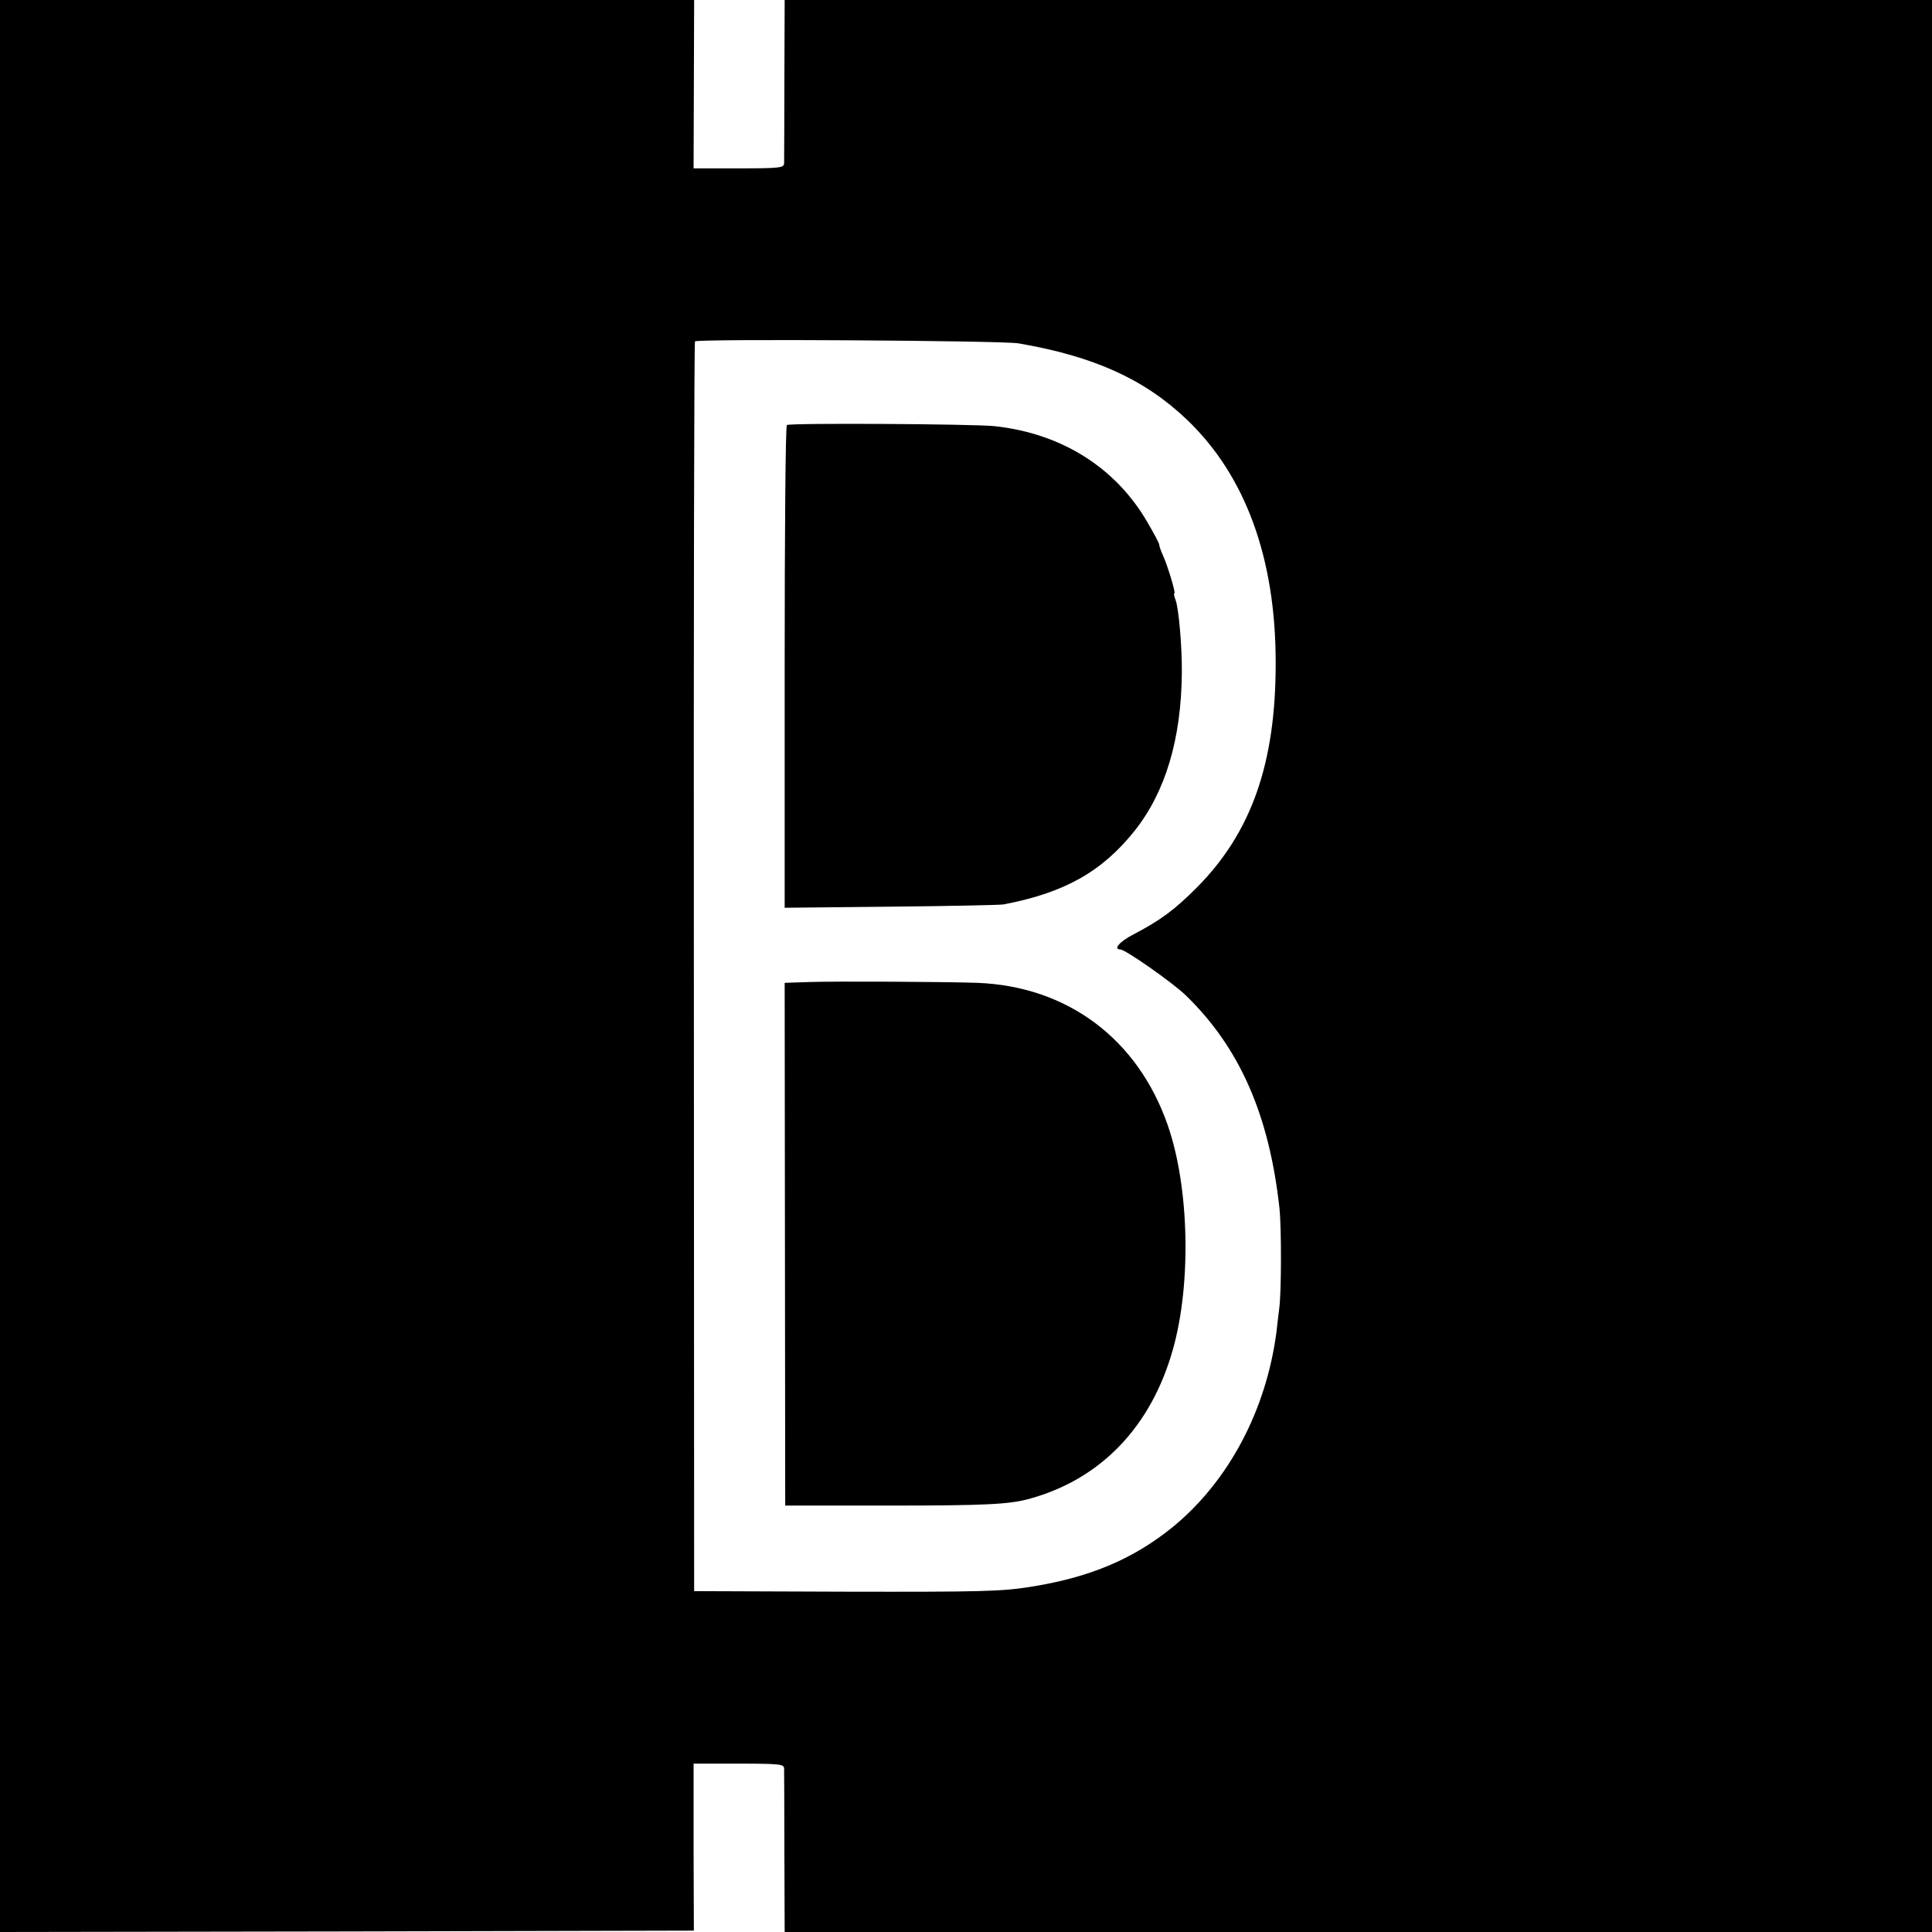
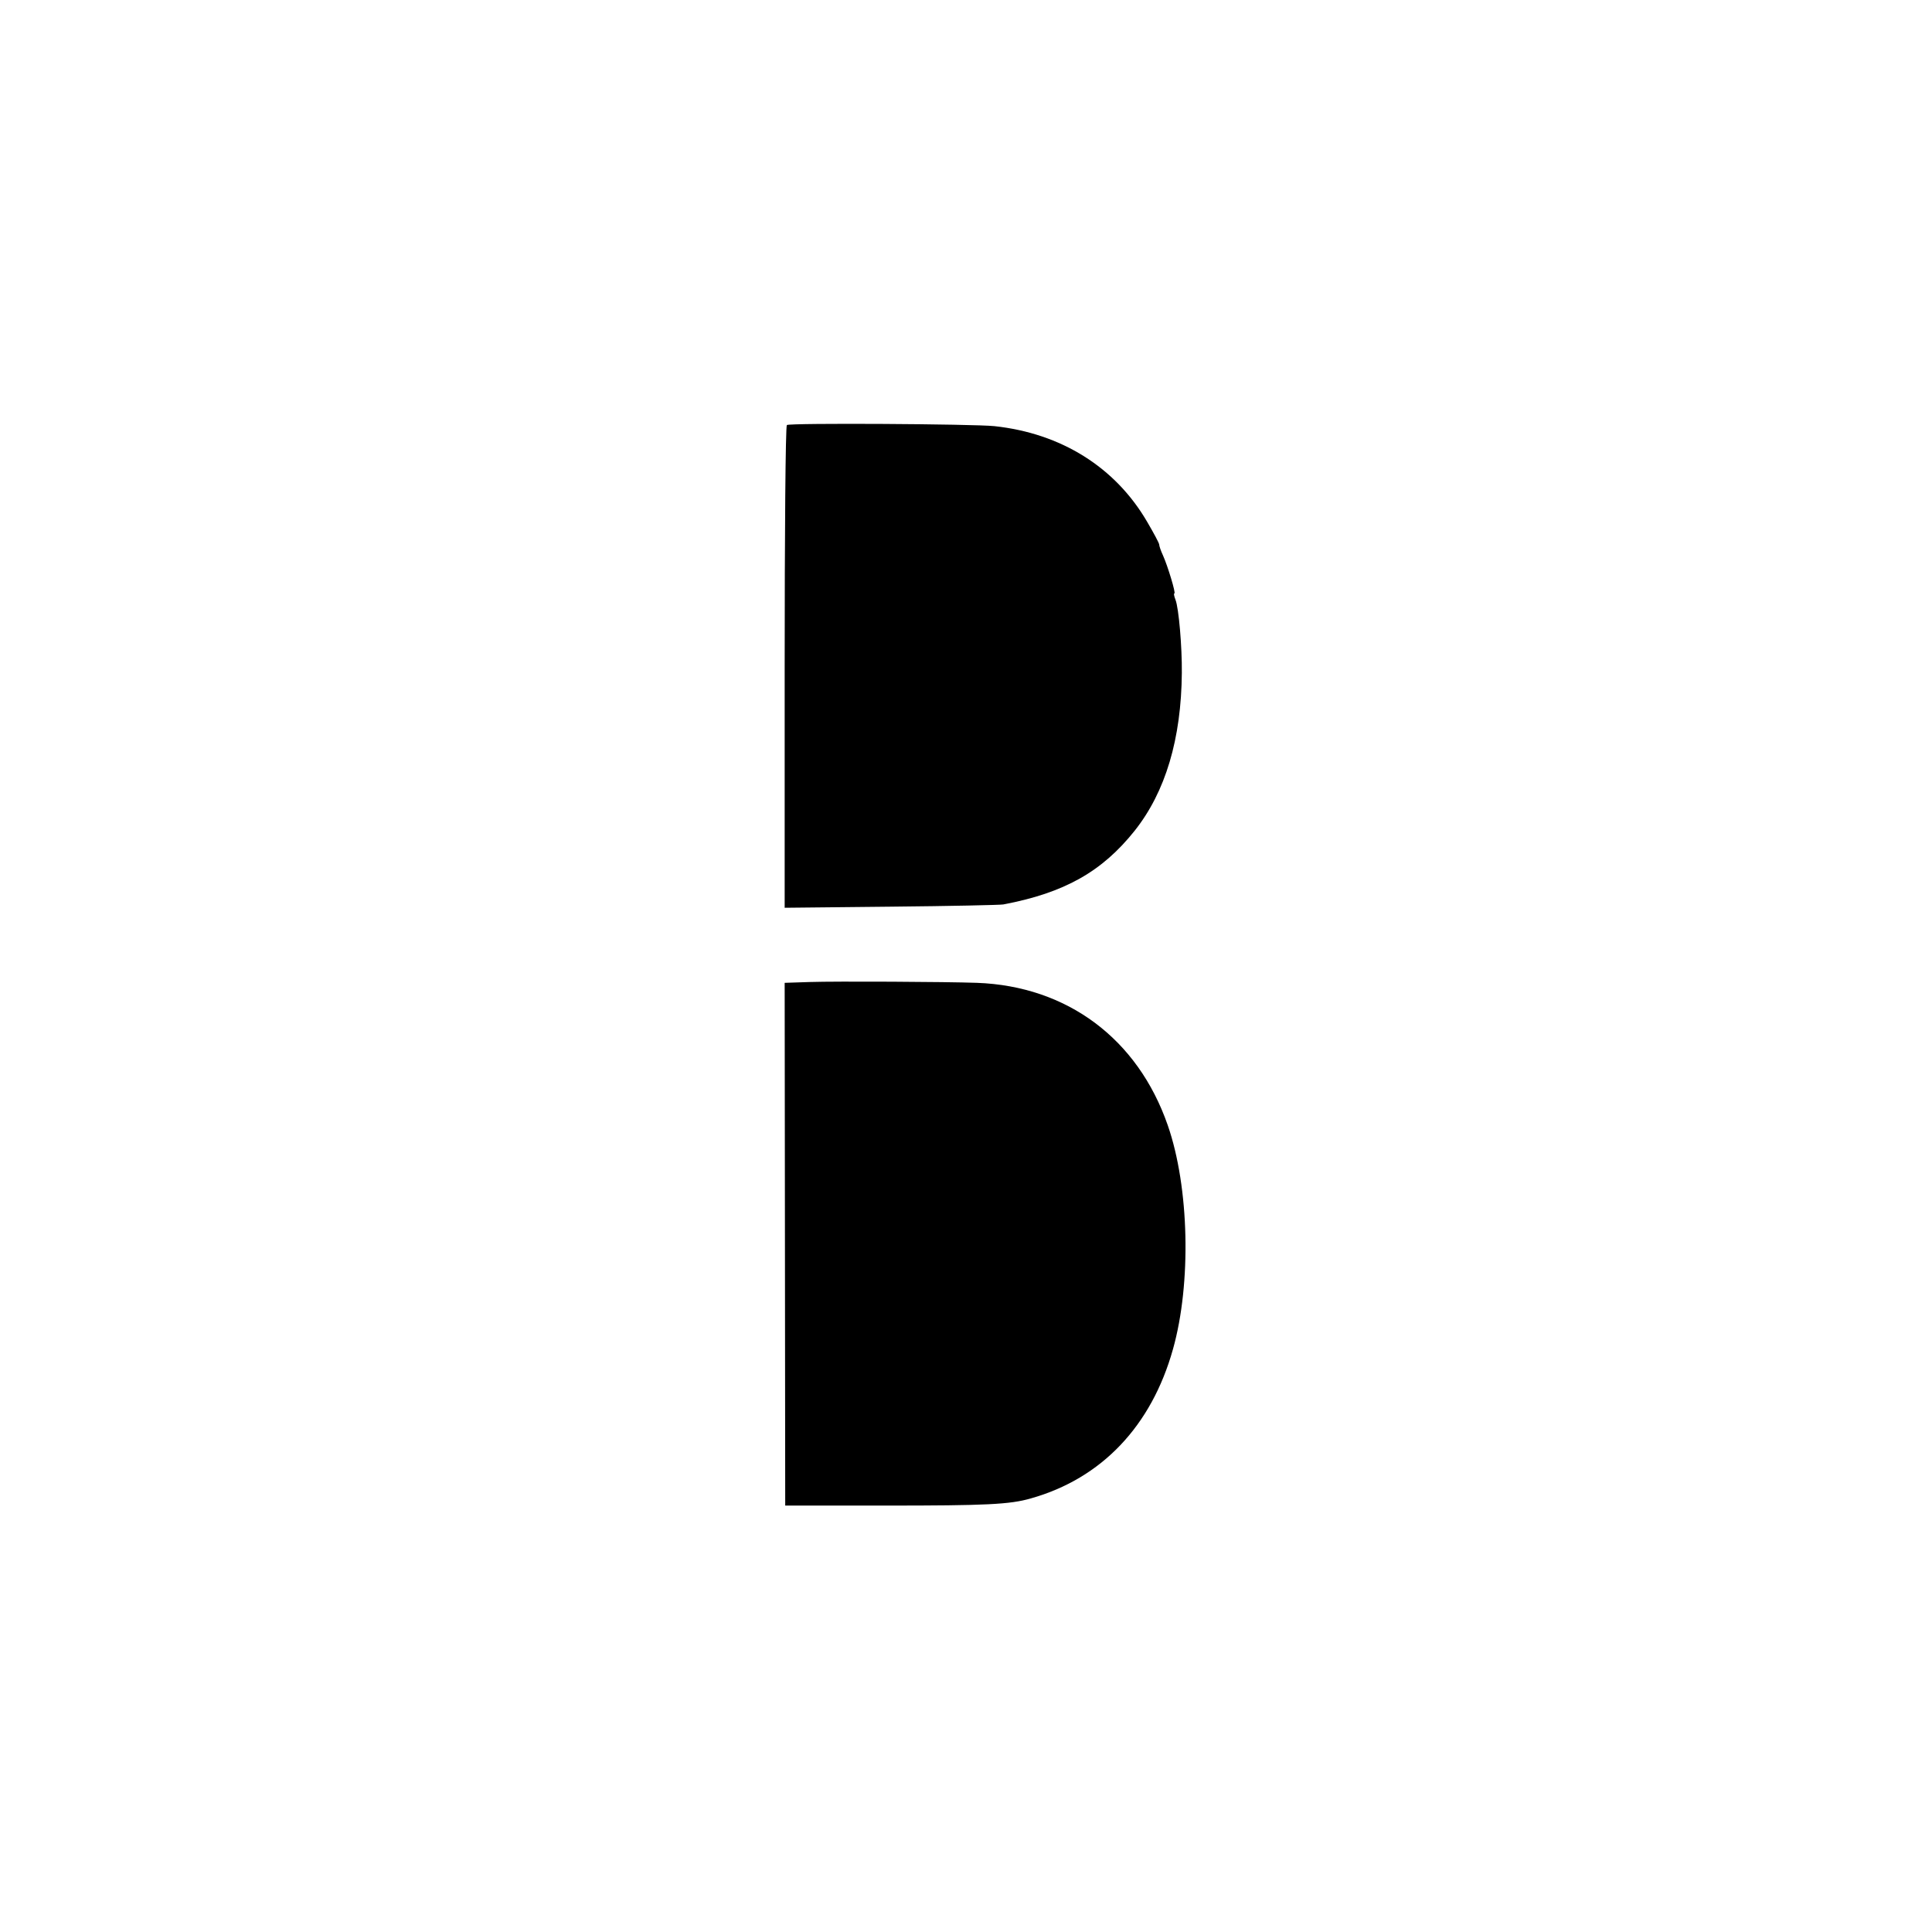
<svg xmlns="http://www.w3.org/2000/svg" version="1.0" width="700pt" height="700pt" viewBox="0 0 700 700" preserveAspectRatio="xMidYMid meet">
  <g transform="translate(0,700) scale(0.1,-0.1)" fill="#000000" stroke="none">
-     <path d="M0 3500 l0 -3500 1257 2 1257 3 -1 303 0 302 164 0 c148 0 163 -2 164 -17 0 -10 1 -147 1 -305 l1 -288 2079 0 2078 0 0 3500 0 3500 -2078 0 -2079 0 -1 -287 c0 -159 -1 -296 -1 -305 -1 -16 -16 -18 -164 -18 l-164 0 1 305 1 305 -1257 0 -1258 0 0 -3500z m3690 2256 c274 -47 457 -130 611 -277 212 -203 321 -502 321 -879 1 -365 -88 -617 -286 -816 -82 -82 -131 -118 -230 -170 -49 -25 -74 -54 -47 -54 18 0 188 -119 237 -166 196 -190 303 -434 340 -774 7 -70 7 -301 -1 -360 -3 -25 -8 -63 -10 -85 -37 -284 -173 -541 -375 -707 -144 -117 -302 -184 -520 -218 -102 -16 -176 -18 -665 -17 l-550 2 -1 2260 c-1 1243 1 2264 4 2268 5 10 1116 3 1172 -7z" />
    <path d="M2851 5460 c-5 -3 -8 -397 -8 -877 l0 -872 386 4 c212 2 395 6 406 8 222 42 358 119 476 267 112 141 169 333 171 572 1 93 -11 235 -23 265 -5 13 -7 23 -4 23 6 0 -24 99 -41 137 -8 17 -14 35 -14 40 0 5 -20 42 -44 83 -115 197 -311 320 -553 346 -76 8 -741 12 -752 4z" />
-     <path d="M2934 3442 l-91 -3 1 -947 1 -947 365 0 c363 0 449 4 525 26 256 72 437 262 515 541 67 238 59 587 -19 811 -109 314 -365 504 -691 516 -113 4 -511 6 -606 3z" />
+     <path d="M2934 3442 l-91 -3 1 -947 1 -947 365 0 c363 0 449 4 525 26 256 72 437 262 515 541 67 238 59 587 -19 811 -109 314 -365 504 -691 516 -113 4 -511 6 -606 3" />
  </g>
</svg>